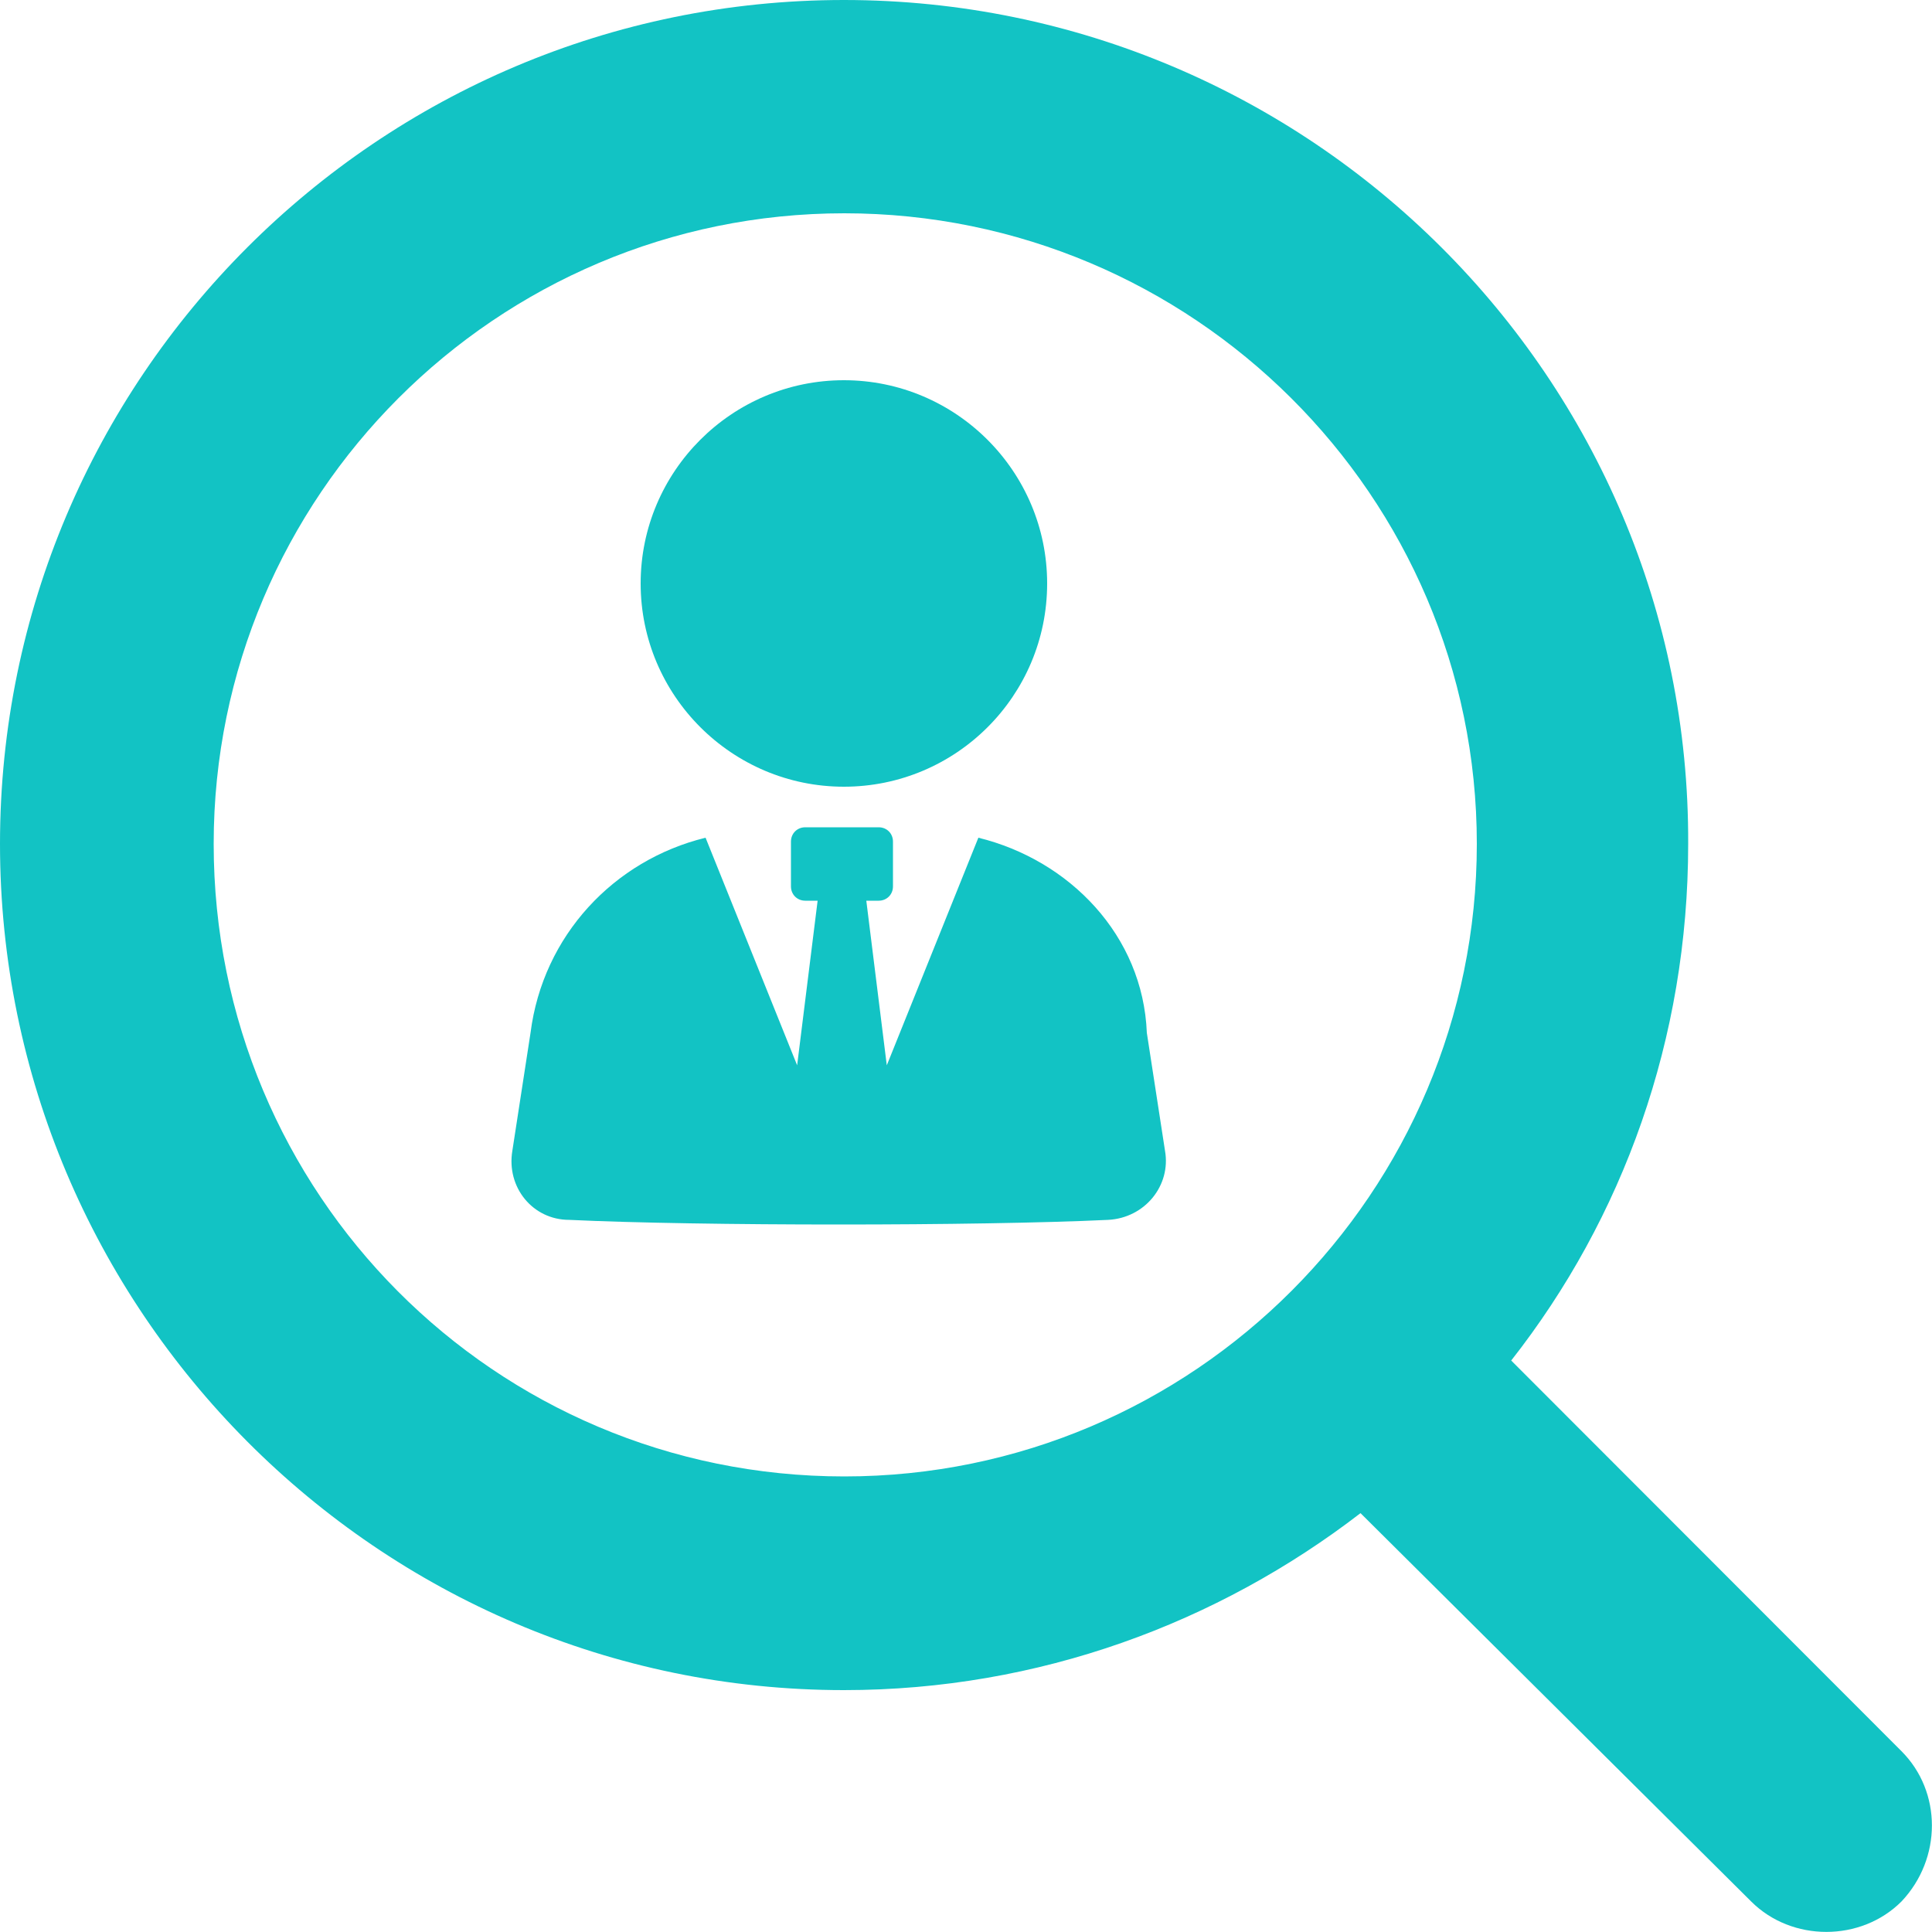
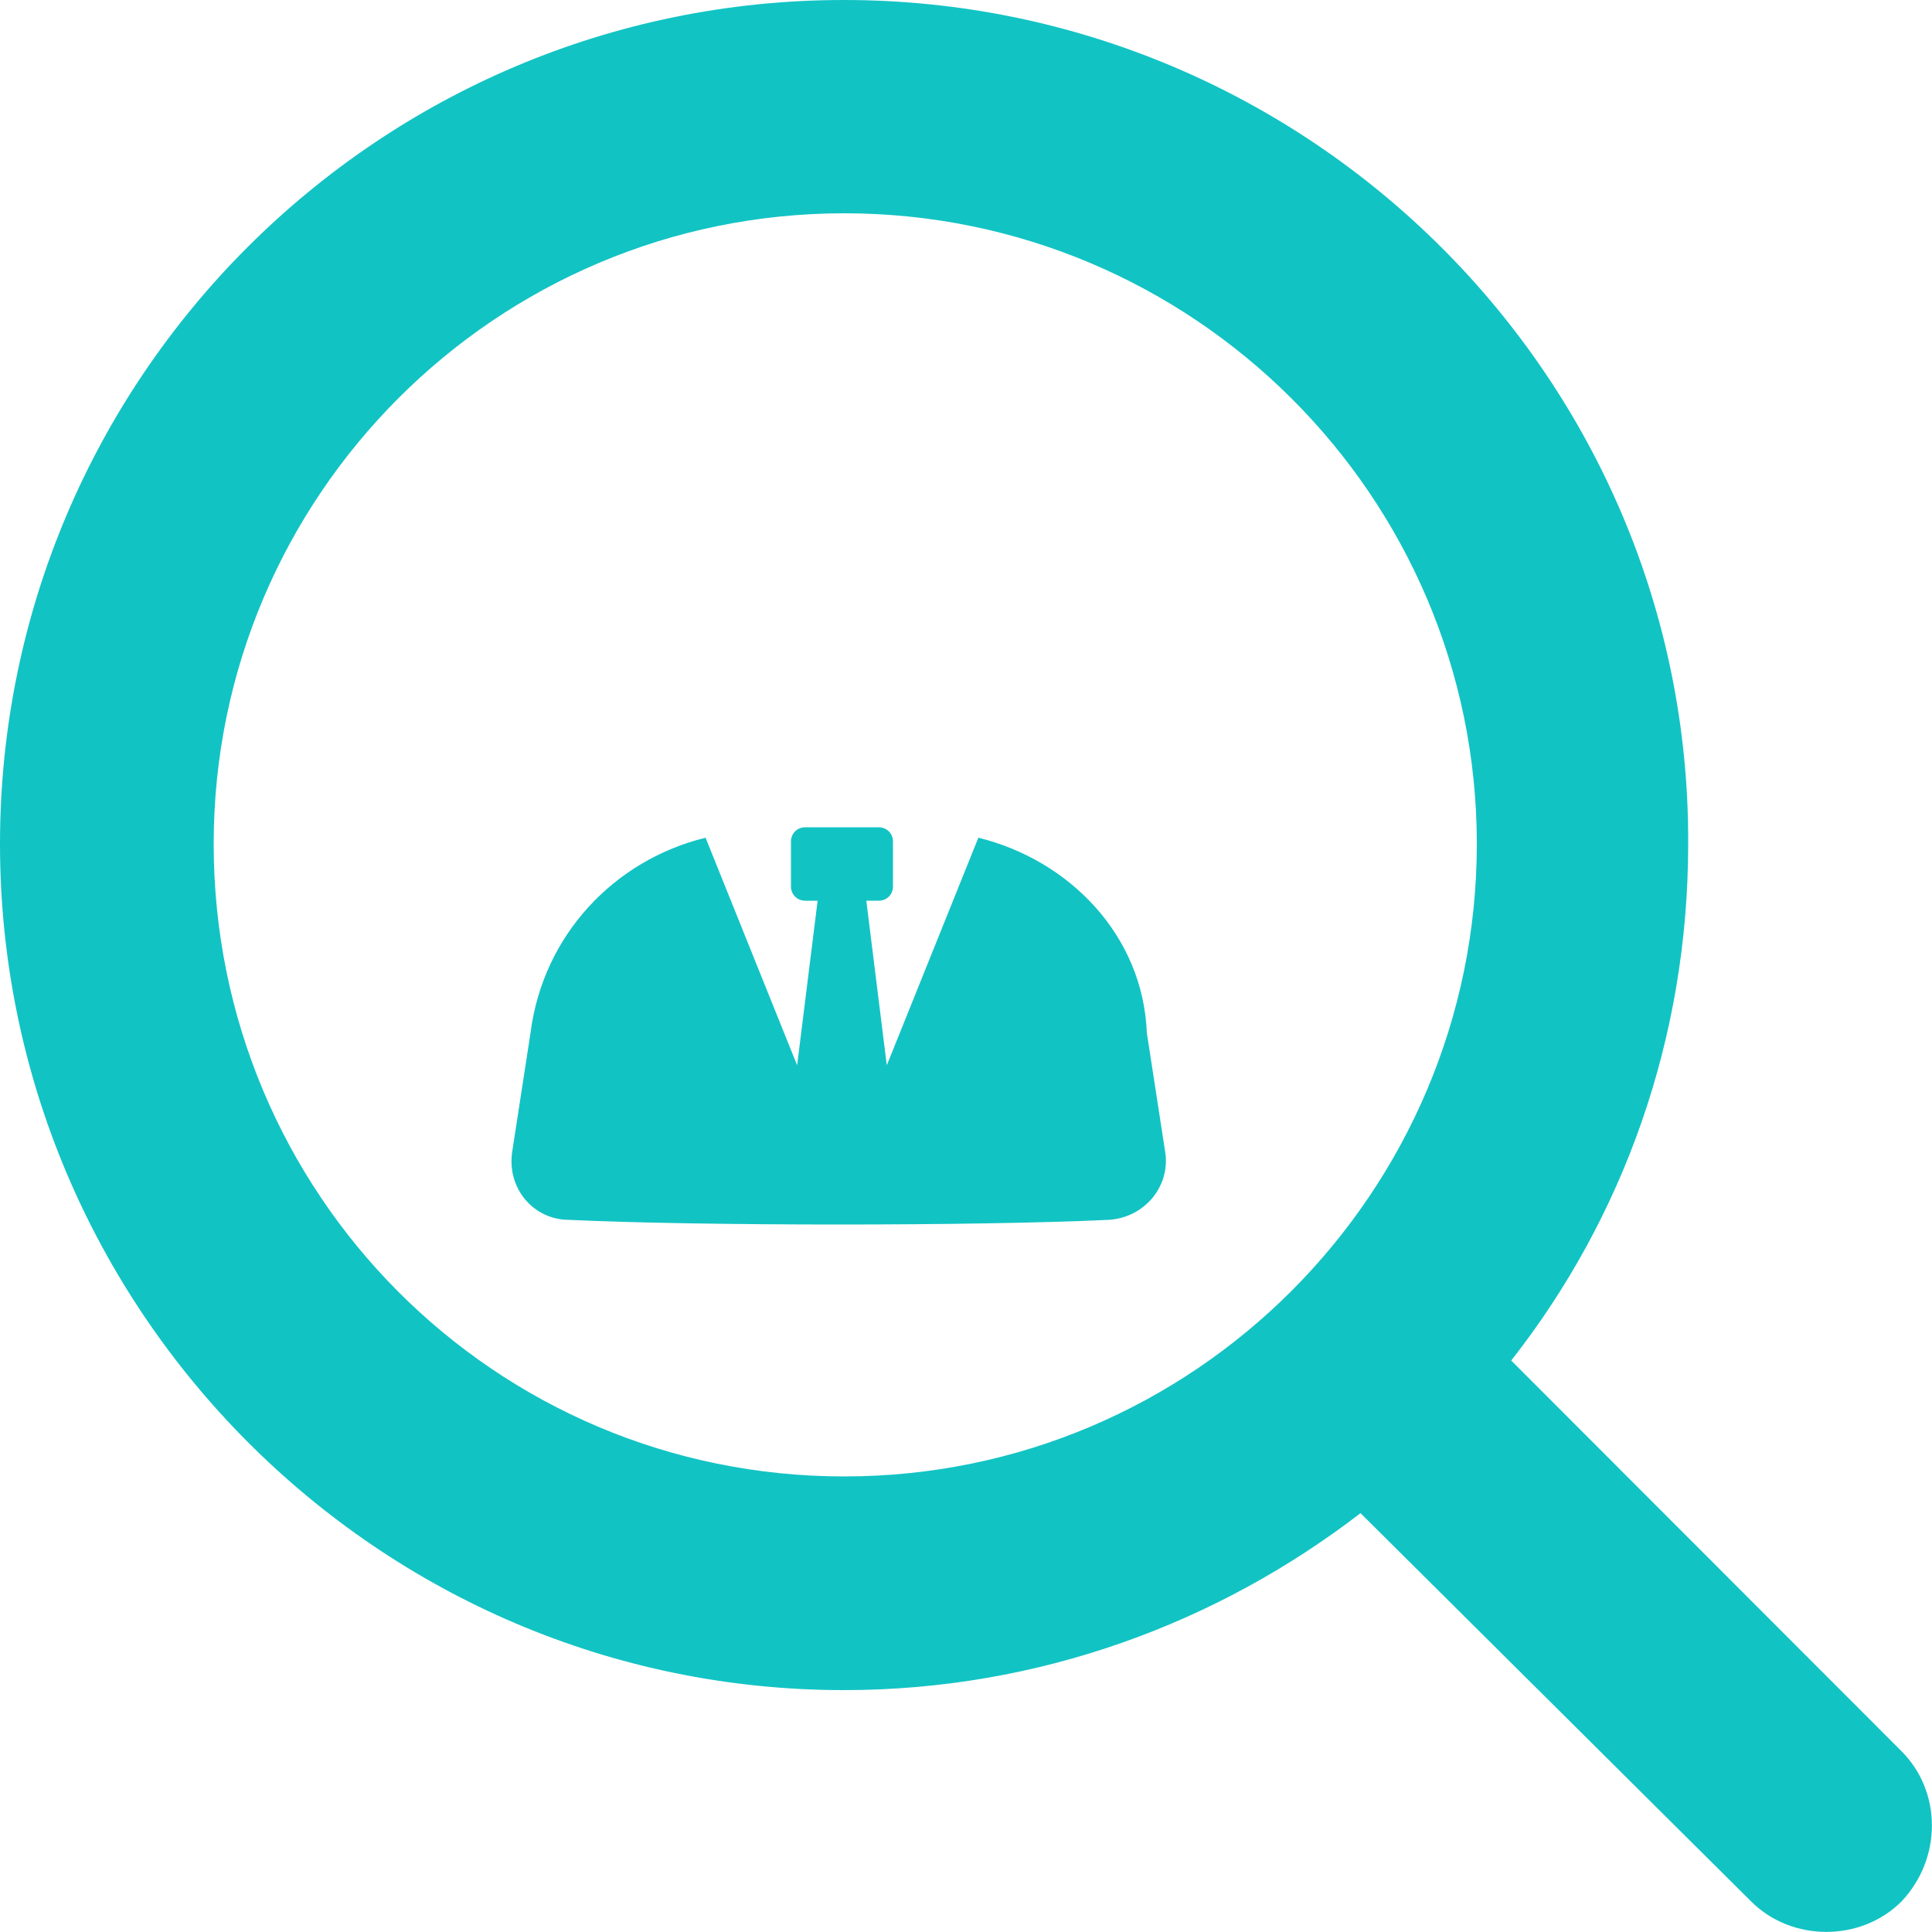
<svg xmlns="http://www.w3.org/2000/svg" enable-background="new 0 0 50 50" viewBox="0 0 50 50">
  <g fill="#12c3c4">
    <path d="m49.21 45.32-10.1-10.11c2.89-3.68 4.58-8.32 4.58-13.37.05-12.05-9.8-21.84-21.85-21.84s-21.84 9.79-21.84 21.84 9.79 21.9 21.84 21.9c5.05 0 9.68-1.74 13.37-4.58l10.11 10.05c1.05 1.05 2.84 1.05 3.89 0 1.05-1.11 1.05-2.84 0-3.89zm-43.68-23.48c0-9 7.31-16.32 16.32-16.32s16.37 7.31 16.37 16.32-7.32 16.37-16.37 16.37-16.32-7.32-16.32-16.37z" />
-     <path d="m27.1 15.1c0 2.91-2.36 5.26-5.26 5.26s-5.26-2.36-5.26-5.26 2.36-5.26 5.26-5.26 5.26 2.36 5.26 5.26" />
    <path d="m25.32 21.68-2.37 5.89-.53-4.26h.32c.21 0 .37-.16.37-.37v-1.16c0-.21-.16-.37-.37-.37h-1.9c-.21 0-.37.16-.37.37v1.16c0 .21.16.37.37.37h.32l-.53 4.26-2.37-5.89c-2.37.58-4.21 2.53-4.53 5.05l-.47 3.05c-.16.95.53 1.79 1.47 1.79 3.37.16 10.58.16 13.95 0 .95-.05 1.63-.89 1.47-1.79l-.47-3.05c-.1-2.52-2-4.47-4.36-5.05z" />
  </g>
</svg>